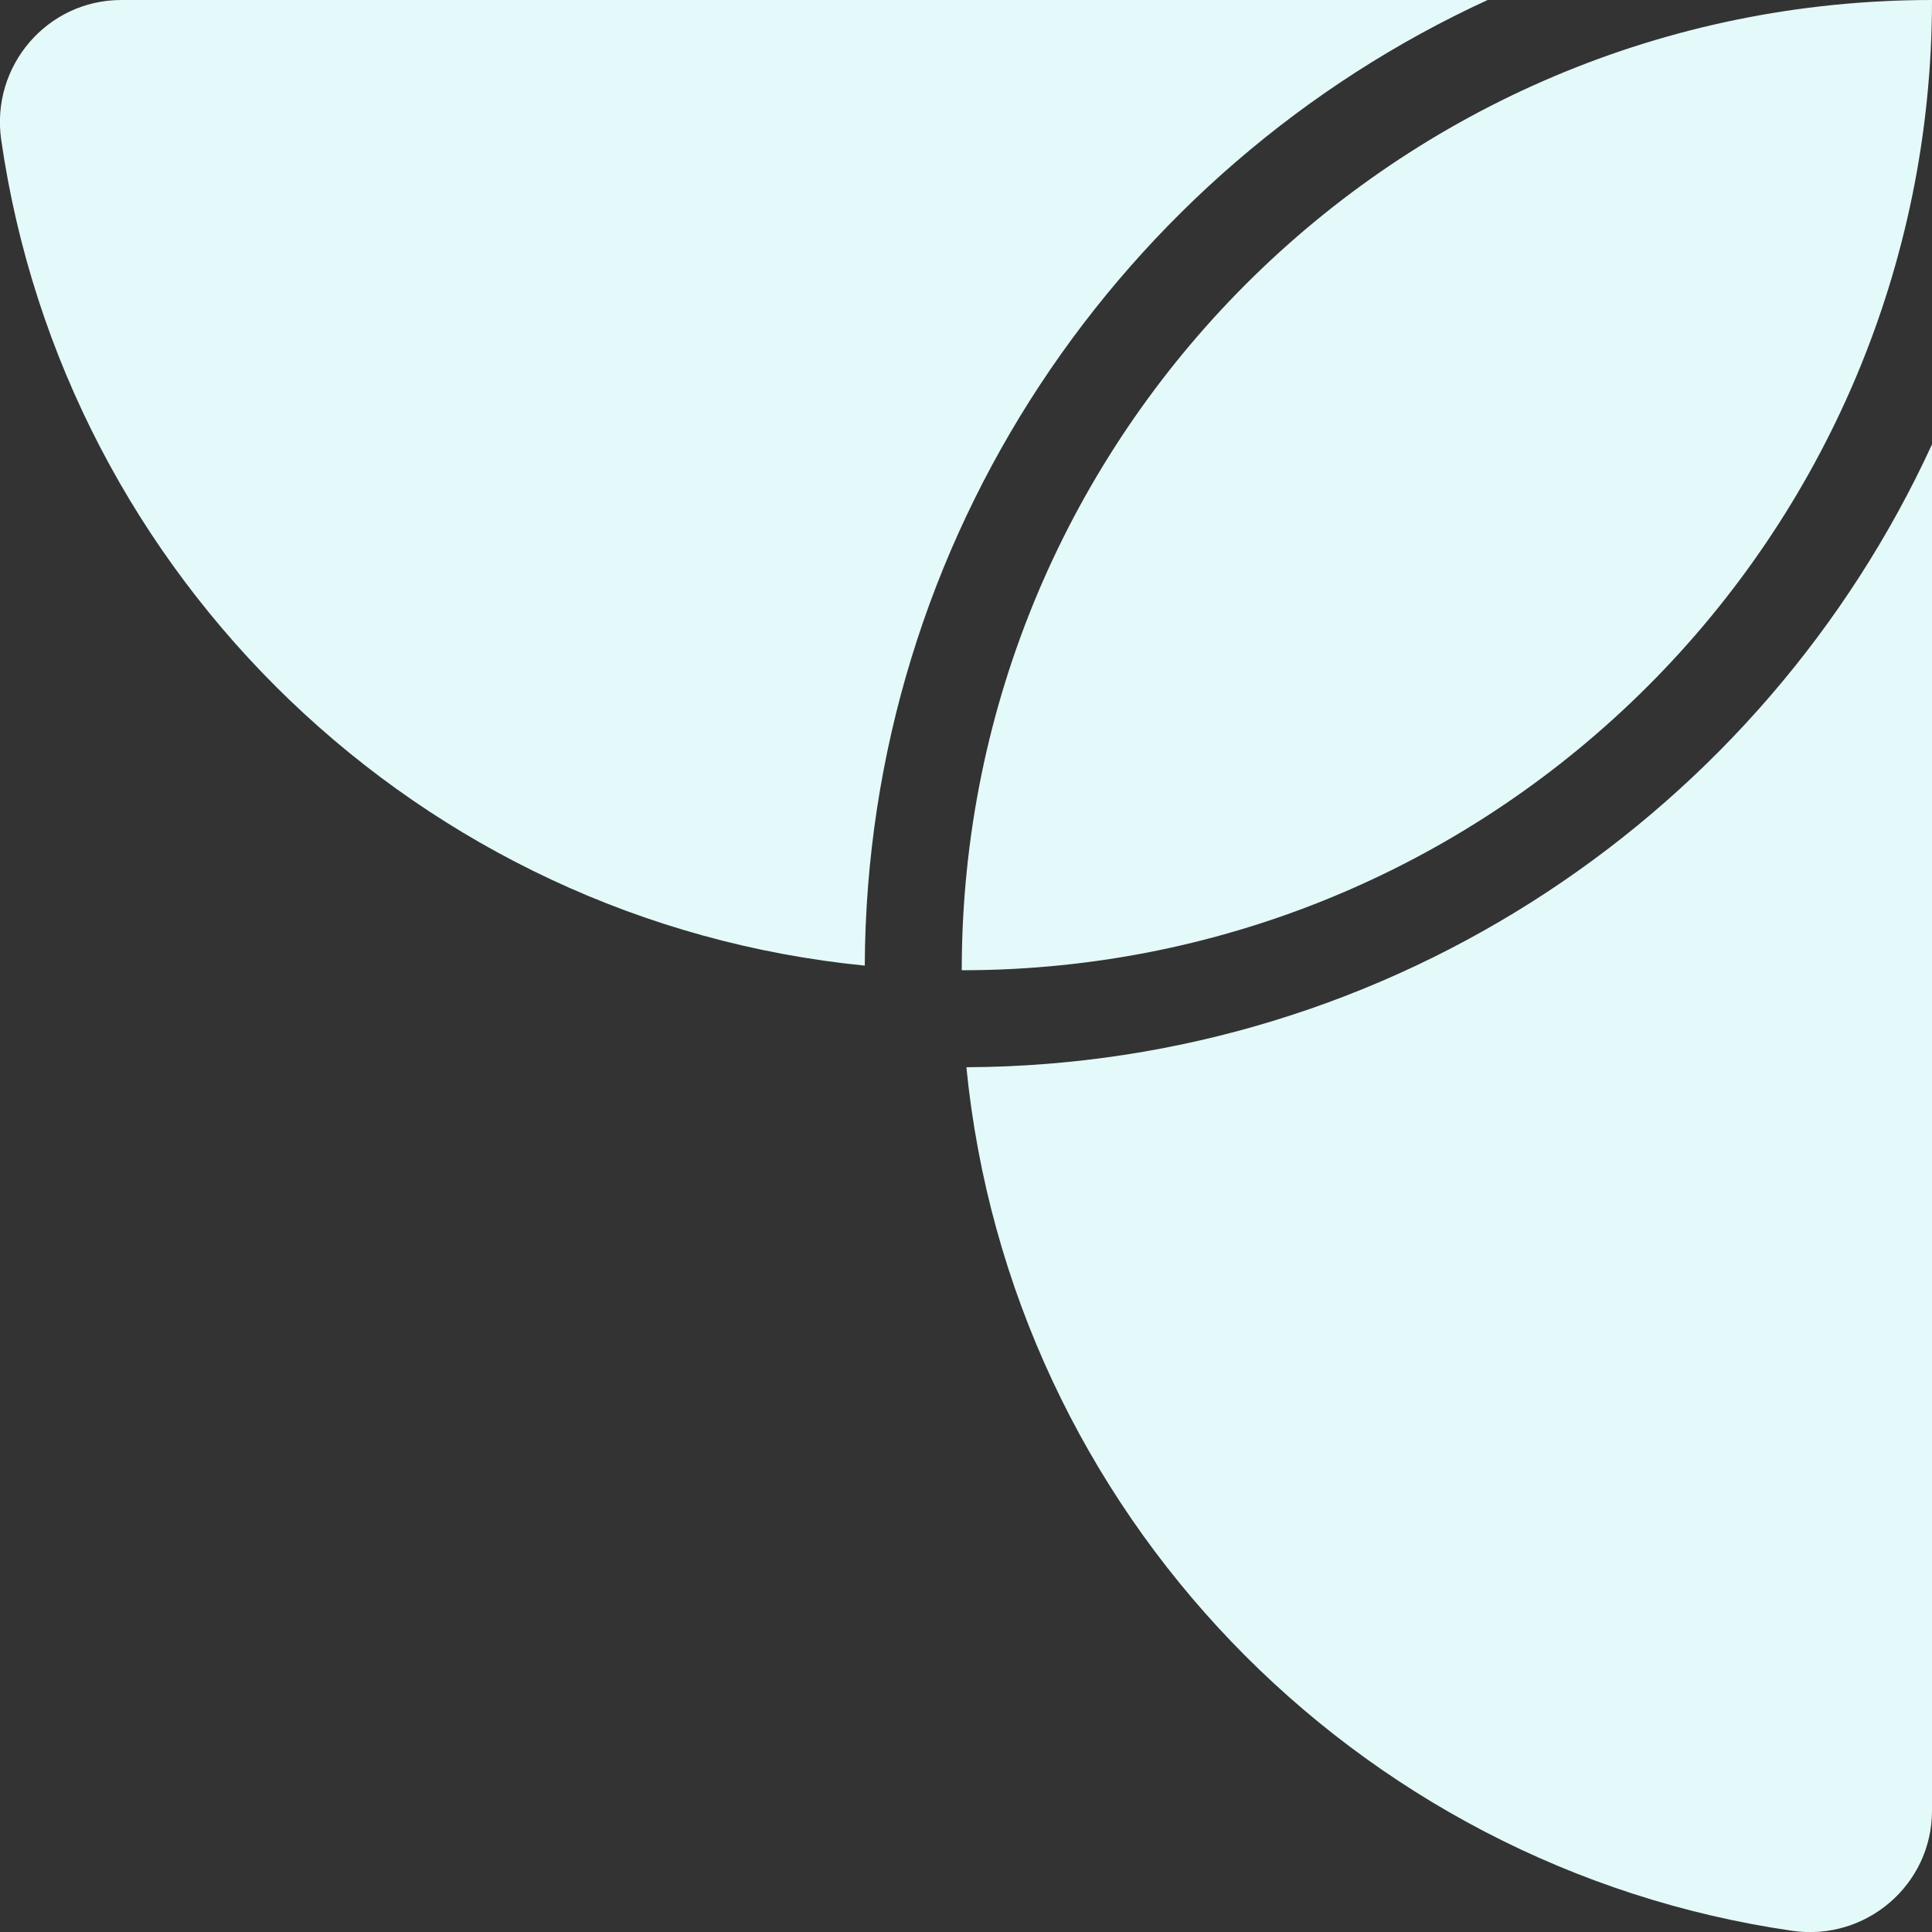
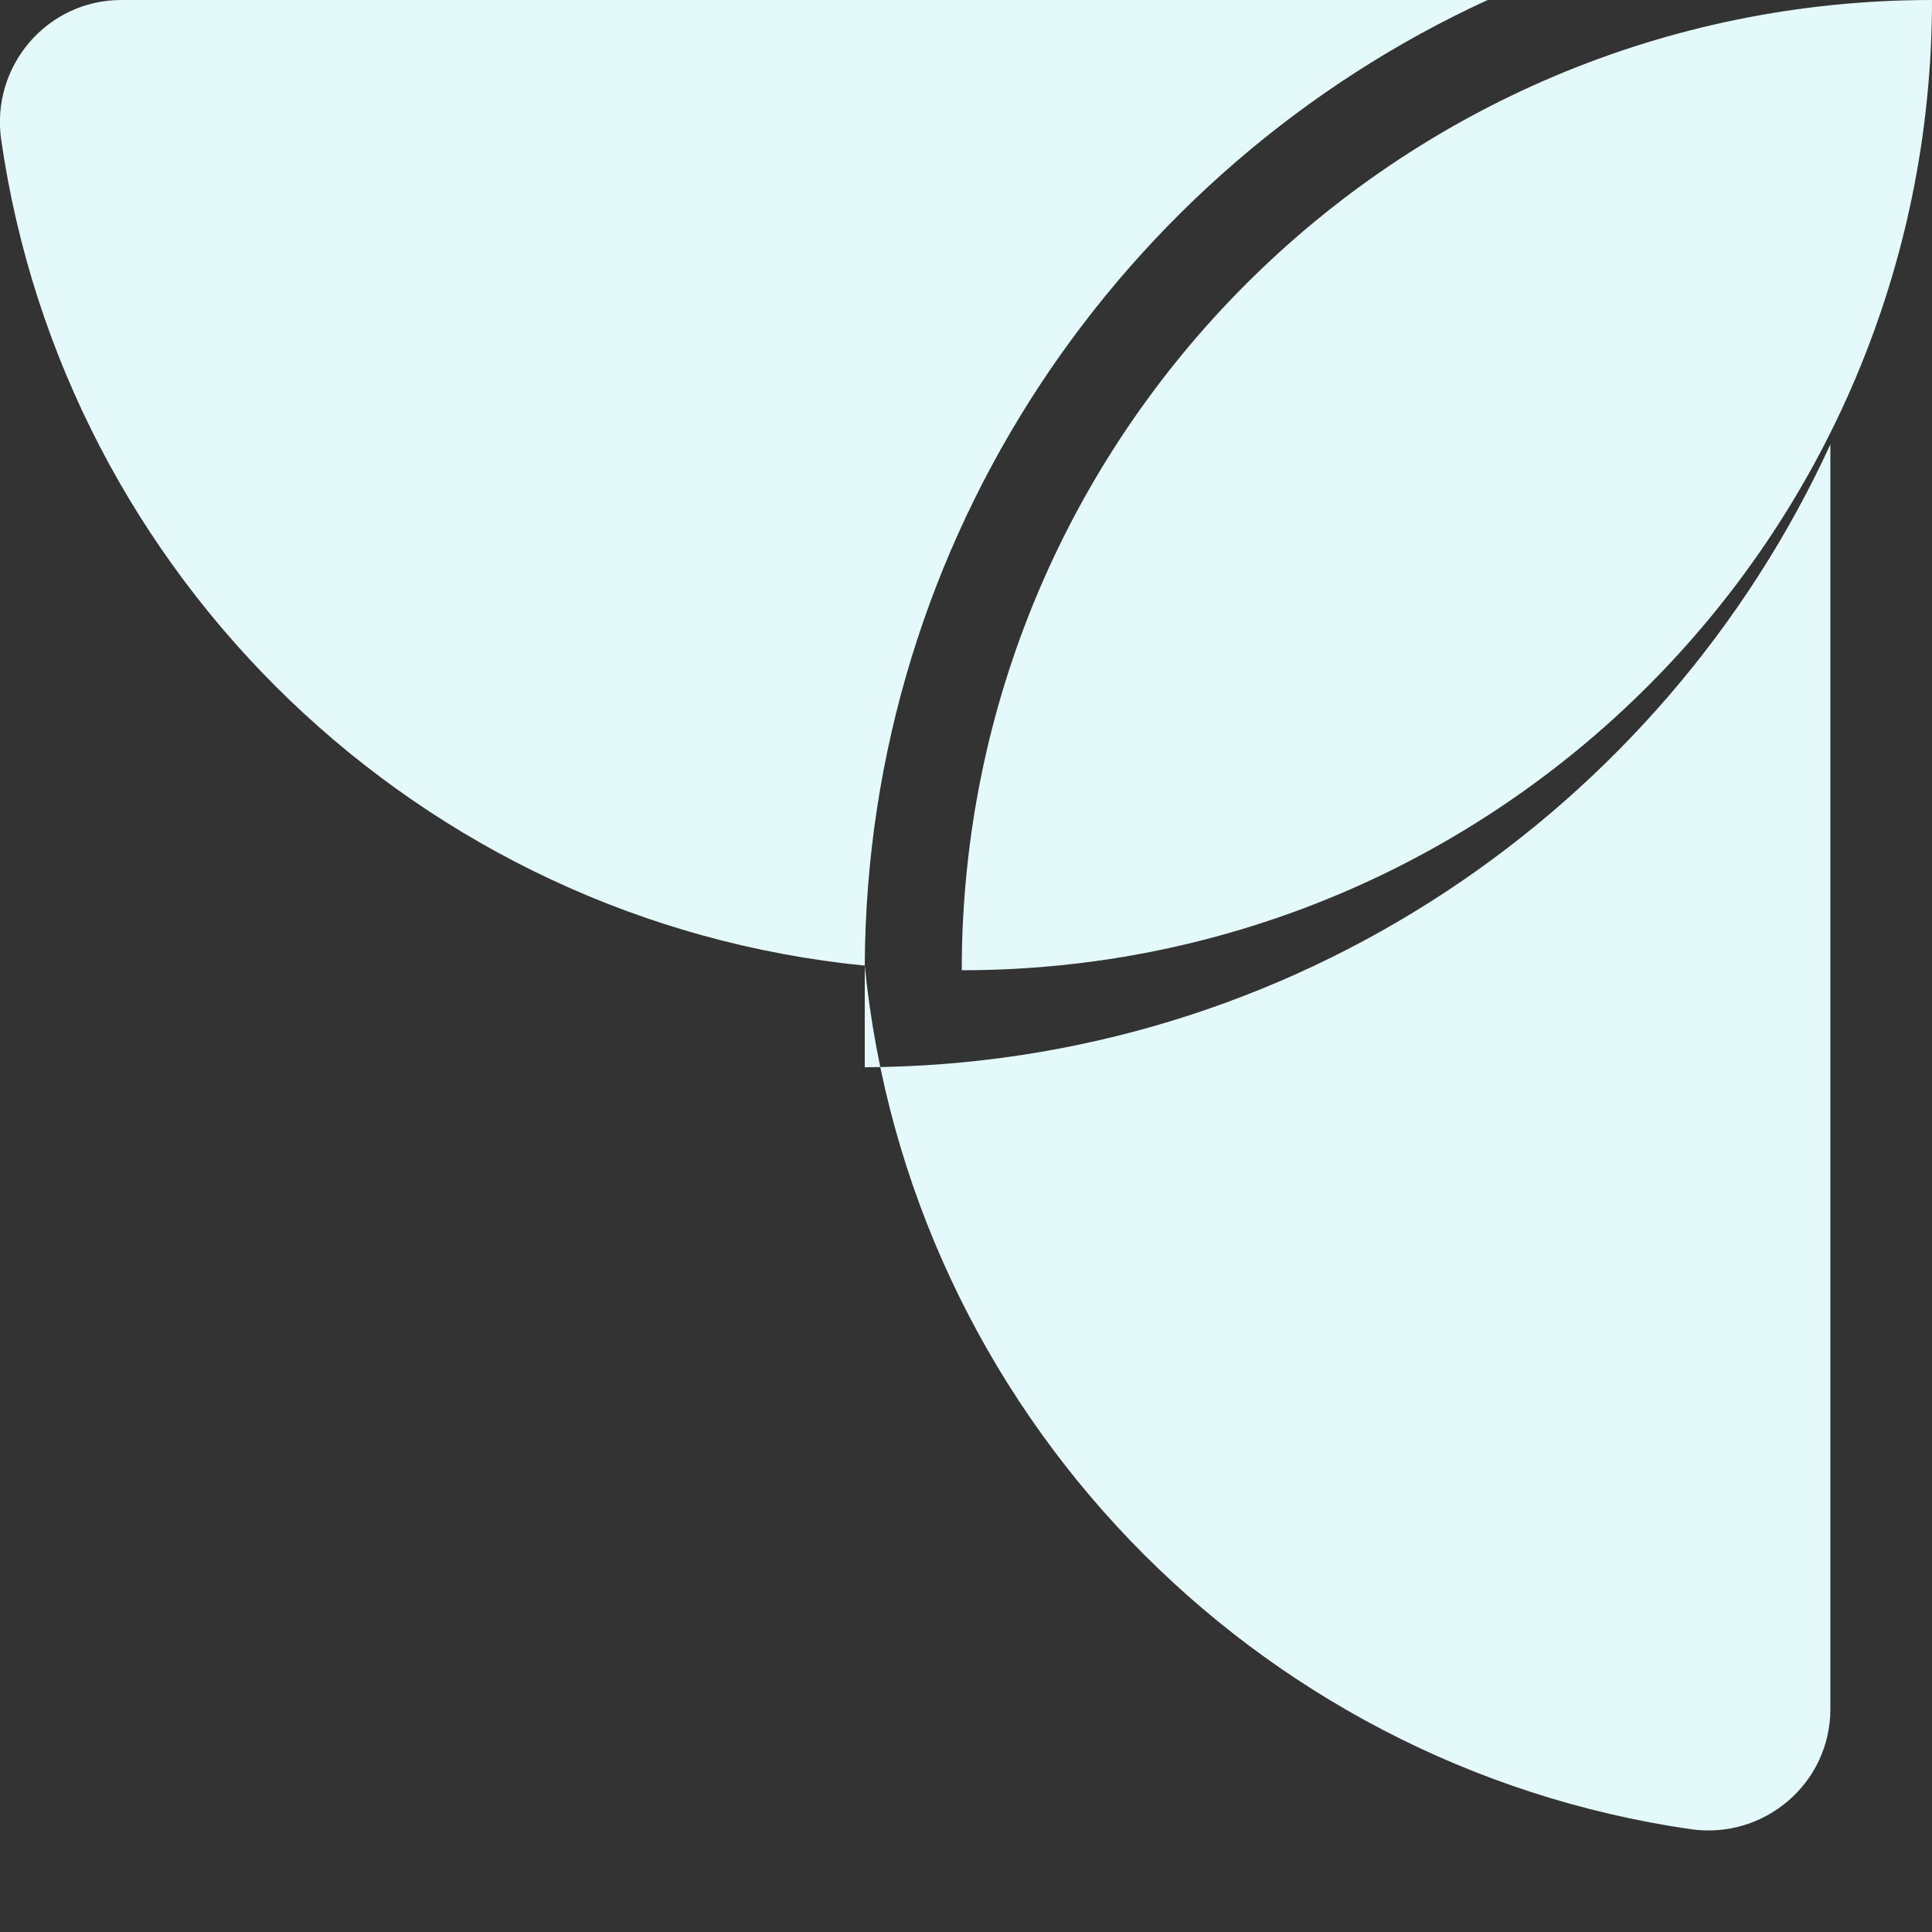
<svg xmlns="http://www.w3.org/2000/svg" id="b" width="50" height="50" viewBox="0 0 50 50">
  <rect x="0" y="0" width="50" height="50" fill="#333333" stroke="none" />
  <g id="c">
-     <path d="M22.38,24.99C10.88,23.85,1.66,14.95.03,3.61-.24,1.71,1.22,0,3.14,0h35.36c-9.47,4.35-16.07,13.91-16.12,24.99ZM25.01,27.62c1.14,11.5,10.04,20.71,21.38,22.35,1.9.27,3.61-1.19,3.61-3.11V11.5c-4.35,9.47-13.91,16.07-24.99,16.12ZM24.89,25.11c13.87,0,25.11-11.24,25.11-25.11-13.87,0-25.11,11.24-25.11,25.11Z" fill="#e4f9f9" stroke-width="0" />
+     <path d="M22.38,24.99C10.88,23.85,1.66,14.95.03,3.61-.24,1.71,1.22,0,3.14,0h35.36c-9.47,4.35-16.07,13.91-16.12,24.99Zc1.14,11.5,10.04,20.71,21.38,22.35,1.9.27,3.61-1.19,3.61-3.11V11.5c-4.35,9.47-13.91,16.07-24.99,16.12ZM24.89,25.11c13.87,0,25.11-11.24,25.11-25.11-13.87,0-25.11,11.24-25.11,25.11Z" fill="#e4f9f9" stroke-width="0" />
  </g>
</svg>